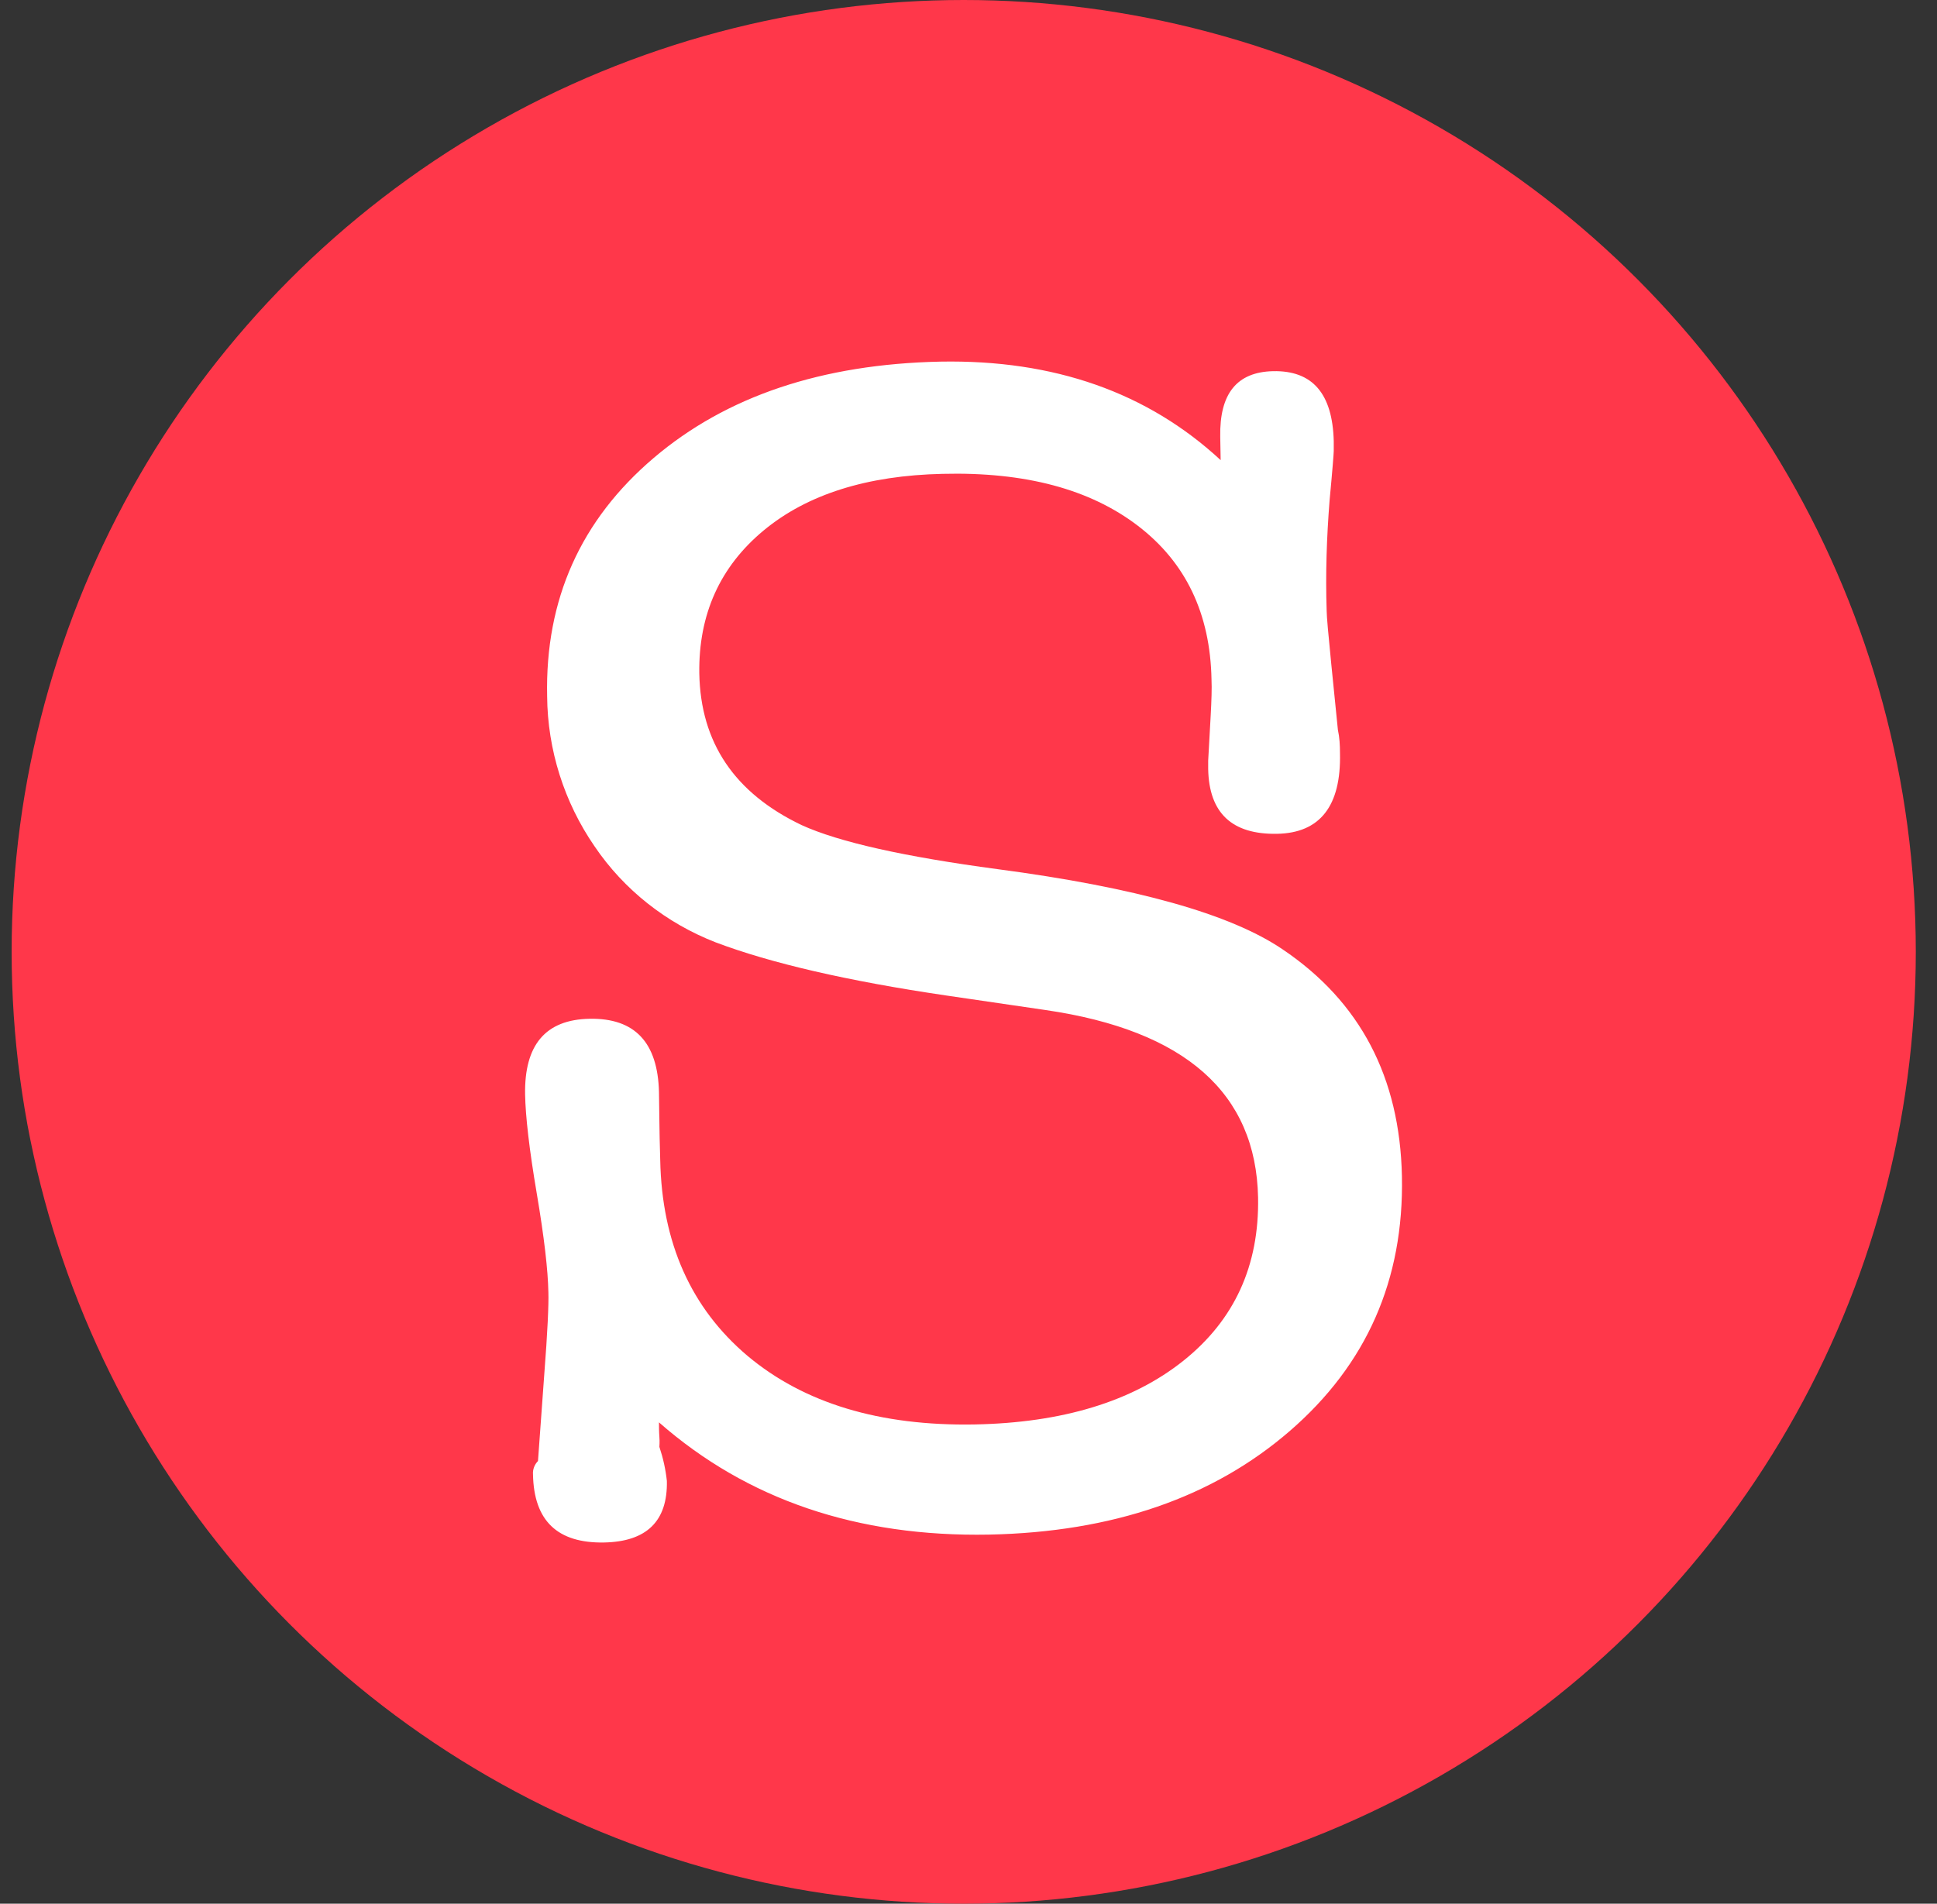
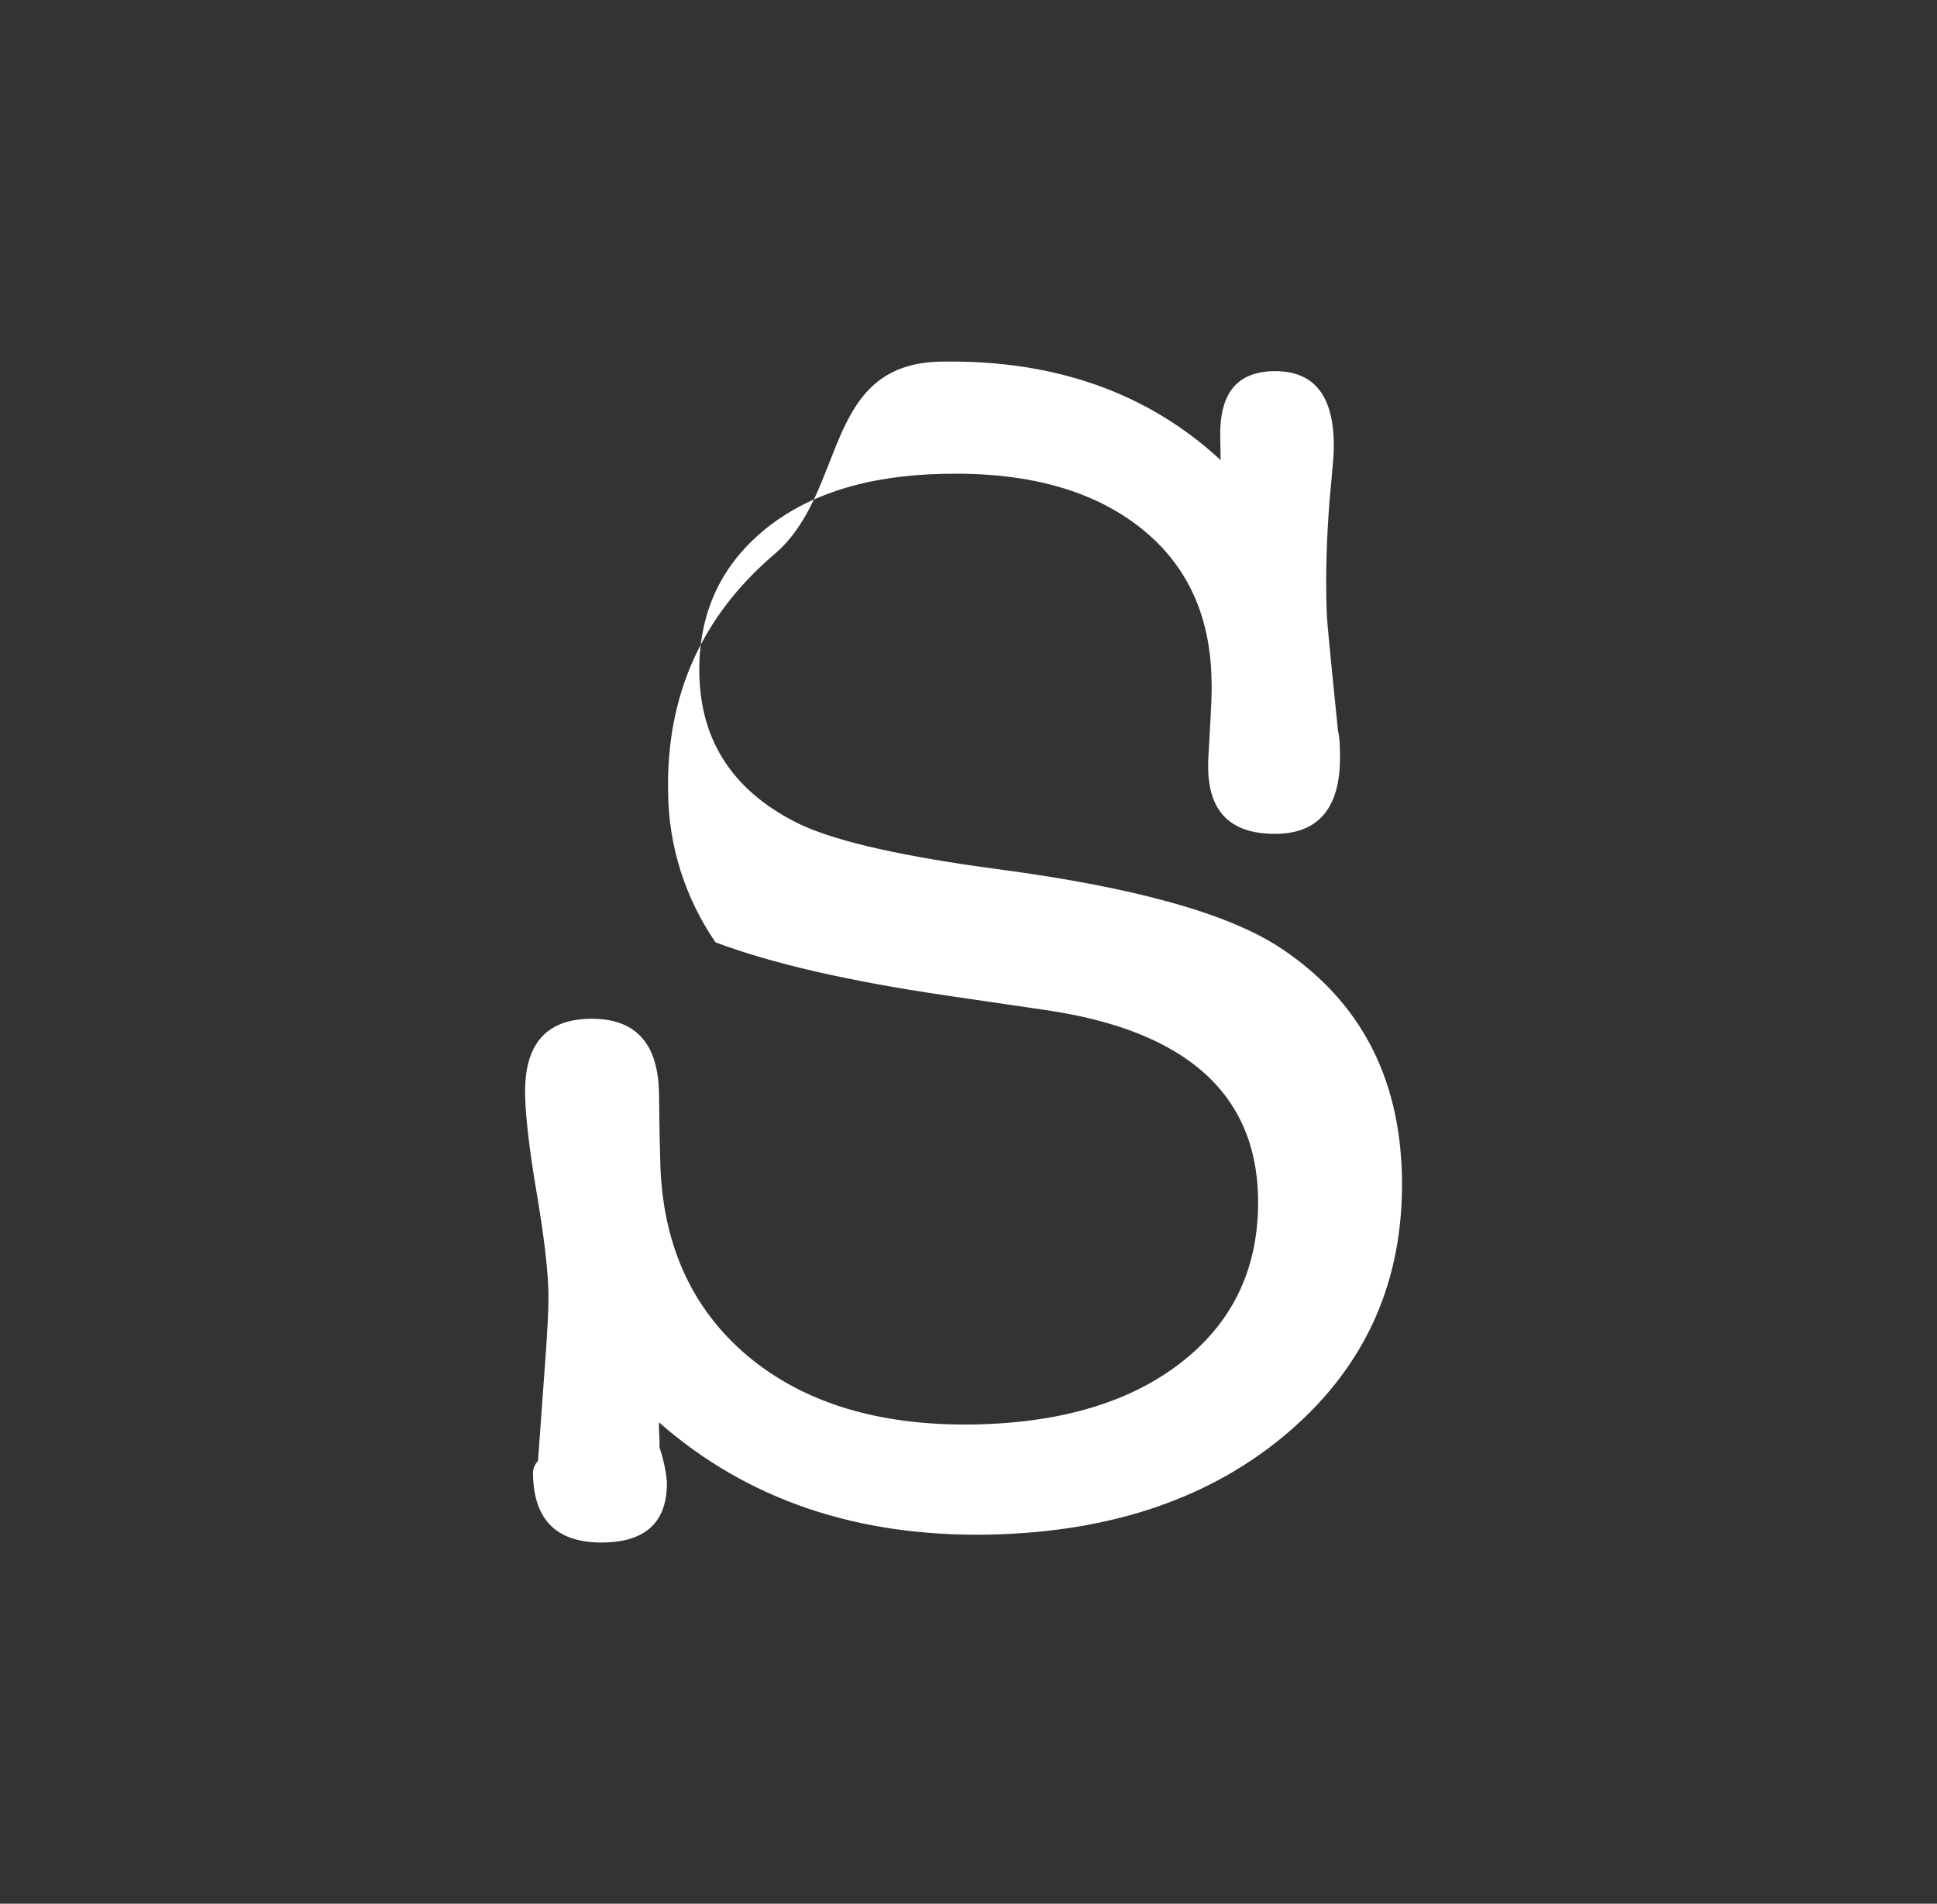
<svg xmlns="http://www.w3.org/2000/svg" version="1.1" id="Layer_1" x="0px" y="0px" viewBox="0 0 465.9 458" style="enable-background:new 0 0 465.9 458;" xml:space="preserve">
  <rect x="0" y="0" width="465.9" height="458" fill="#333333" stroke="none" />
  <style type="text/css">
	.st0{fill:#ff374a;}
	.st1{fill:#FFFFFF;}
</style>
-   <circle class="st0" cx="231.8" cy="229" r="229" />
-   <path class="st1" d="M226.2,87c27.3-0.5,49.8,7.4,67.4,23.7l-0.1-5.6c-0.2-10.4,4-15.6,12.7-15.8c9.5-0.2,14.3,5.4,14.6,16.8v2.4  c0,0.5-0.3,4.5-1,11.9c-0.7,8.9-1,17.7-0.7,26.6c0,1.3,0.4,5.6,1.1,12.7l1.6,15.9c0.4,1.8,0.5,3.7,0.5,5.6  c0.3,12.7-4.8,19.2-15.1,19.4c-10.9,0.2-16.4-5-16.6-15.6v-2l0.6-10.8c0.2-3.7,0.3-6.6,0.2-8.7c-0.3-15.9-6.2-28.2-17.7-37  s-27.1-13-47-12.5c-18.1,0.4-32.5,4.9-43,13.6S168,147.8,168.2,162c0.3,16.7,8.5,28.8,24.6,36.5c9,4.1,24.7,7.6,47.1,10.6  c33.3,4.4,56.1,10.8,68.6,19.3c18.7,12.6,28.2,30.8,28.7,54.6c0.5,24.9-8.5,45.3-27,61.3s-42.6,24.3-72.3,24.9  c-31.7,0.6-58.2-8.4-79.4-27c0,1,0,2.2,0.1,3.5s0,2.1,0,2.4c0.9,2.7,1.5,5.4,1.8,8.2c0.2,9.7-4.9,14.6-15.1,14.8  c-11.2,0.2-16.9-5.2-17.1-16.4c-0.1-1.2,0.4-2.4,1.2-3.2l1.5-20.7c0.8-10.3,1.1-17,1-19.9c-0.1-5.3-1-13.2-2.8-23.8  c-1.8-10.6-2.7-18.5-2.8-23.8c-0.2-11.9,4.9-18,15.5-18.2c10.9-0.2,16.4,5.7,16.7,17.6l0.1,7.2c0,2.1,0.1,5.2,0.2,9.2  c0.4,19.9,7.4,35.6,21,47.1c13.6,11.4,31.8,16.9,54.6,16.5c21.1-0.4,37.9-5.5,50.2-15.3s18.3-22.9,18-39.3  c-0.5-25.1-17.5-40.2-51.1-45.1l-23.9-3.5c-23.8-3.5-42.3-7.8-55.5-12.8c-11.8-4.6-22-12.6-29.1-23.1c-7.3-10.6-11.3-23.2-11.4-36.1  c-0.5-23.3,8.1-42.4,25.6-57.3S197.7,87.6,226.2,87z" />
+   <path class="st1" d="M226.2,87c27.3-0.5,49.8,7.4,67.4,23.7l-0.1-5.6c-0.2-10.4,4-15.6,12.7-15.8c9.5-0.2,14.3,5.4,14.6,16.8v2.4  c0,0.5-0.3,4.5-1,11.9c-0.7,8.9-1,17.7-0.7,26.6c0,1.3,0.4,5.6,1.1,12.7l1.6,15.9c0.4,1.8,0.5,3.7,0.5,5.6  c0.3,12.7-4.8,19.2-15.1,19.4c-10.9,0.2-16.4-5-16.6-15.6v-2l0.6-10.8c0.2-3.7,0.3-6.6,0.2-8.7c-0.3-15.9-6.2-28.2-17.7-37  s-27.1-13-47-12.5c-18.1,0.4-32.5,4.9-43,13.6S168,147.8,168.2,162c0.3,16.7,8.5,28.8,24.6,36.5c9,4.1,24.7,7.6,47.1,10.6  c33.3,4.4,56.1,10.8,68.6,19.3c18.7,12.6,28.2,30.8,28.7,54.6c0.5,24.9-8.5,45.3-27,61.3s-42.6,24.3-72.3,24.9  c-31.7,0.6-58.2-8.4-79.4-27c0,1,0,2.2,0.1,3.5s0,2.1,0,2.4c0.9,2.7,1.5,5.4,1.8,8.2c0.2,9.7-4.9,14.6-15.1,14.8  c-11.2,0.2-16.9-5.2-17.1-16.4c-0.1-1.2,0.4-2.4,1.2-3.2l1.5-20.7c0.8-10.3,1.1-17,1-19.9c-0.1-5.3-1-13.2-2.8-23.8  c-1.8-10.6-2.7-18.5-2.8-23.8c-0.2-11.9,4.9-18,15.5-18.2c10.9-0.2,16.4,5.7,16.7,17.6l0.1,7.2c0,2.1,0.1,5.2,0.2,9.2  c0.4,19.9,7.4,35.6,21,47.1c13.6,11.4,31.8,16.9,54.6,16.5c21.1-0.4,37.9-5.5,50.2-15.3s18.3-22.9,18-39.3  c-0.5-25.1-17.5-40.2-51.1-45.1l-23.9-3.5c-23.8-3.5-42.3-7.8-55.5-12.8c-7.3-10.6-11.3-23.2-11.4-36.1  c-0.5-23.3,8.1-42.4,25.6-57.3S197.7,87.6,226.2,87z" />
</svg>